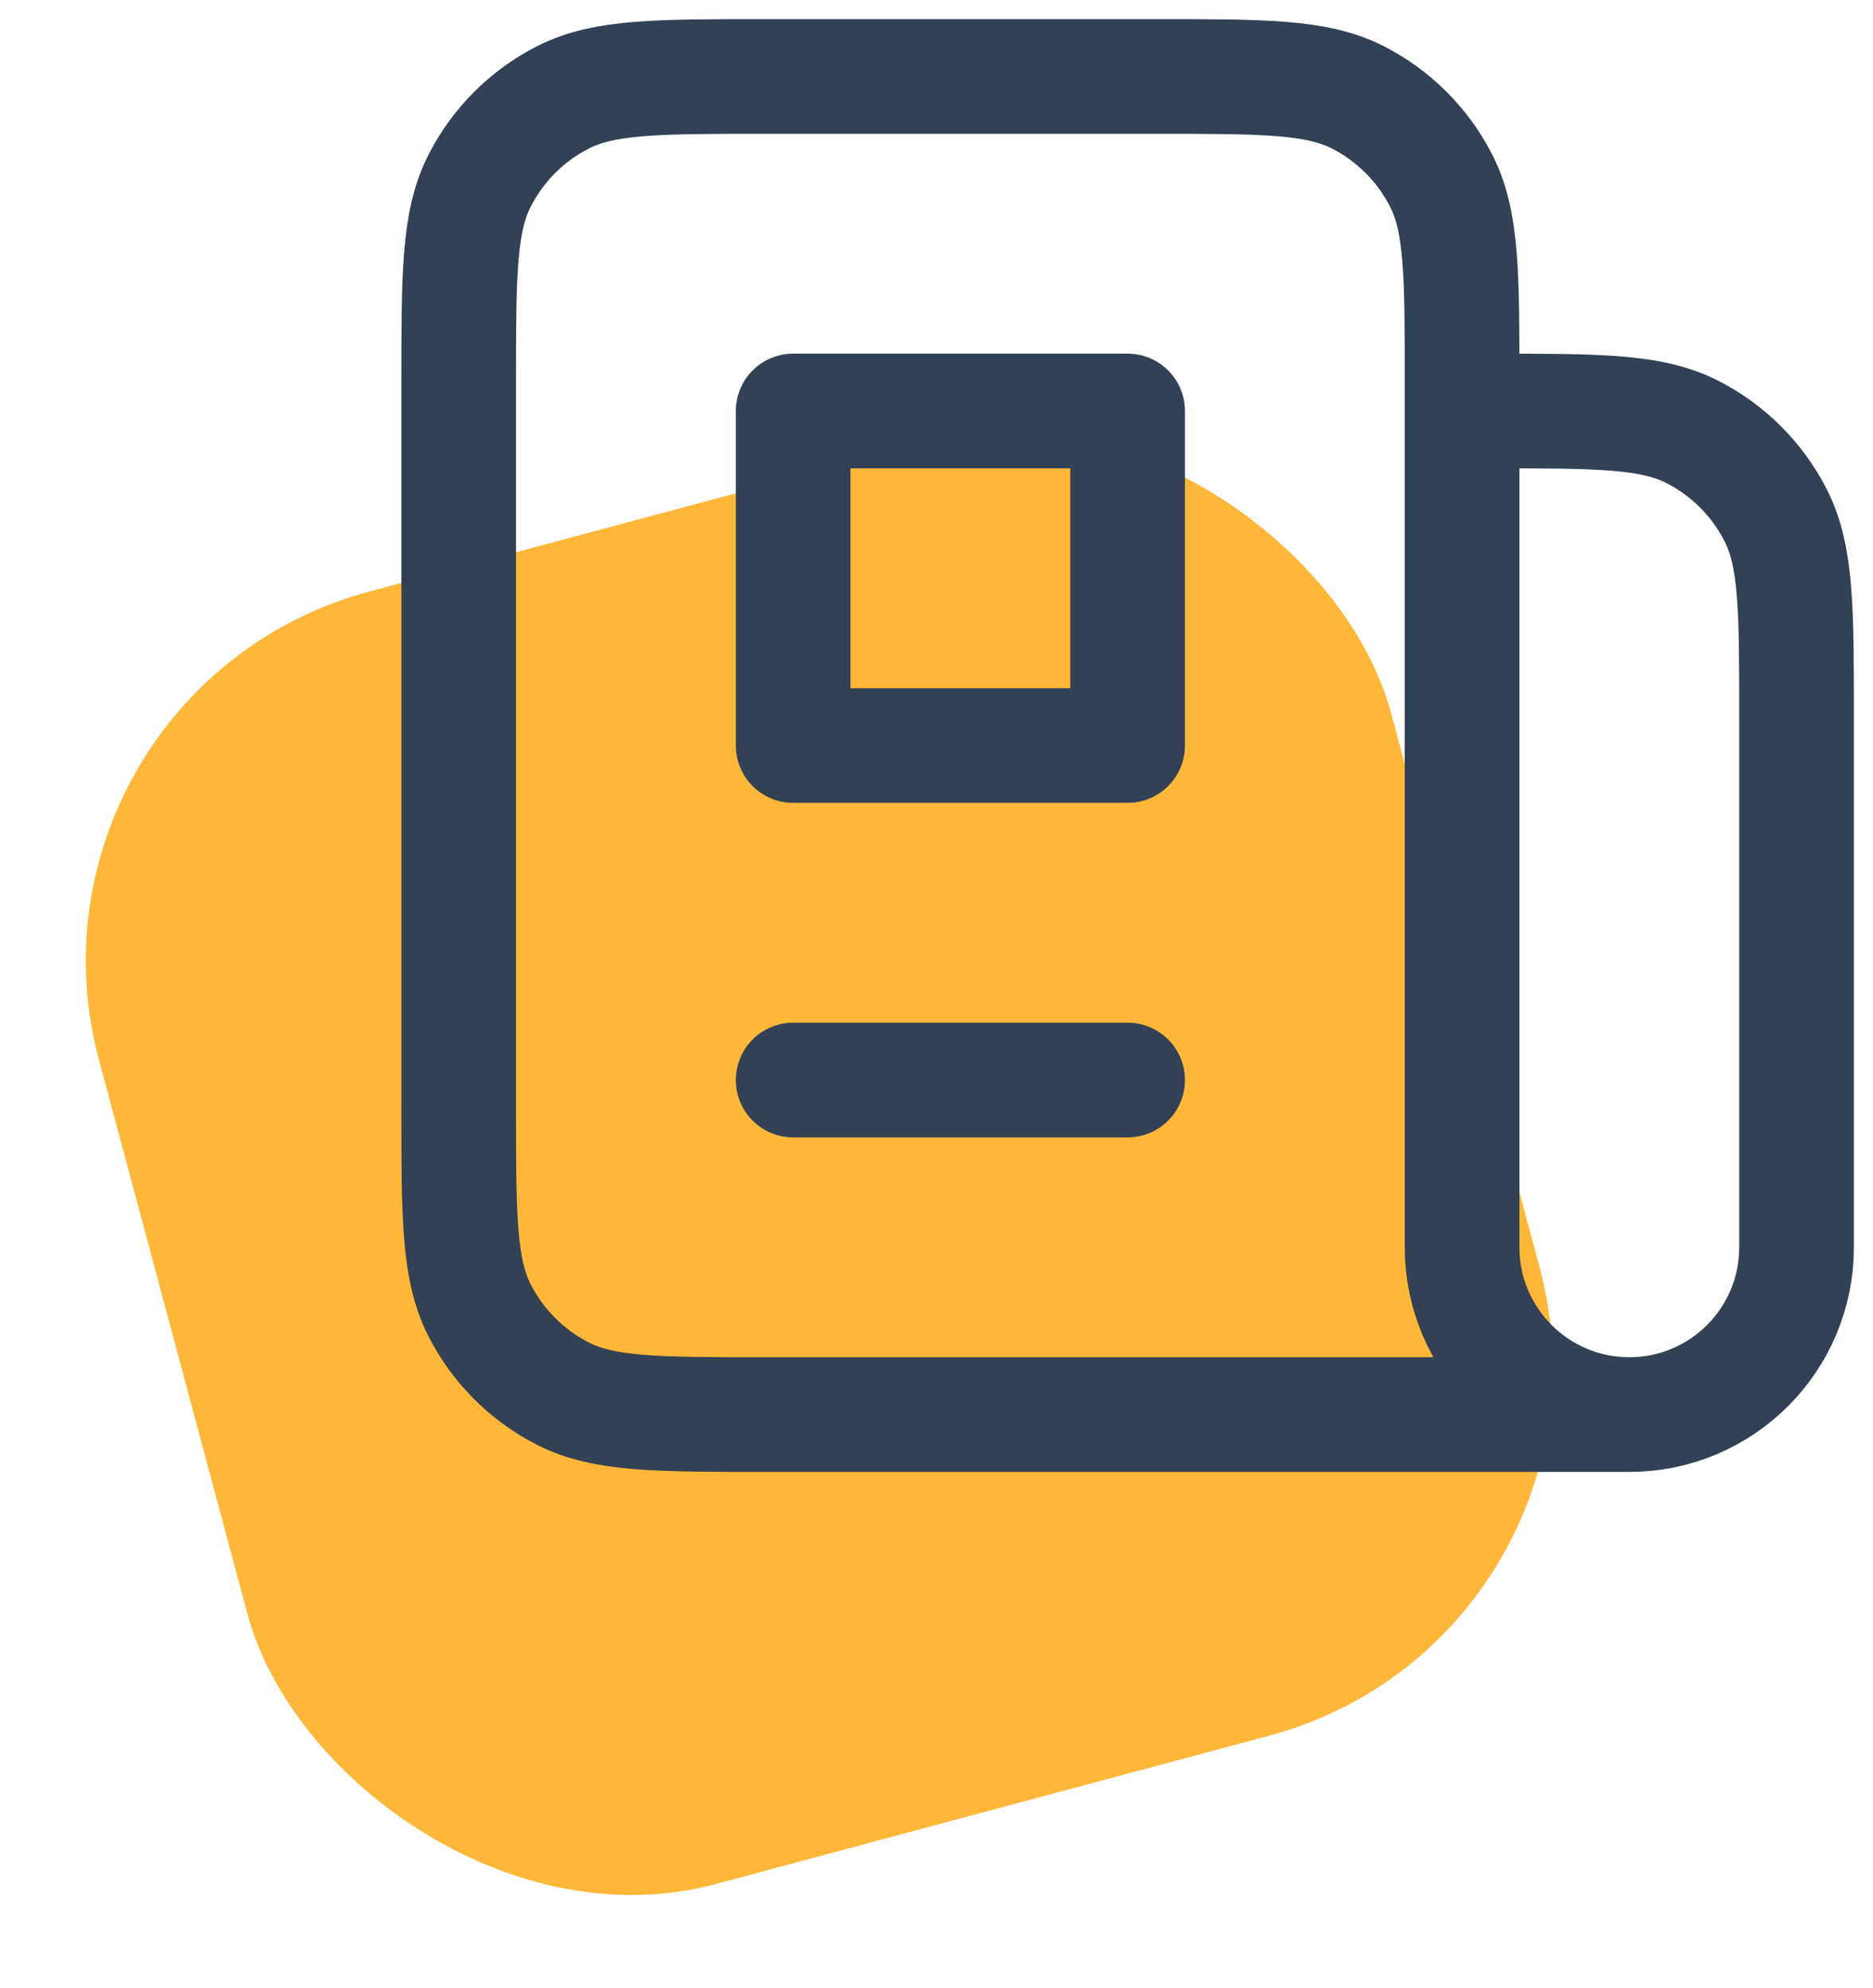
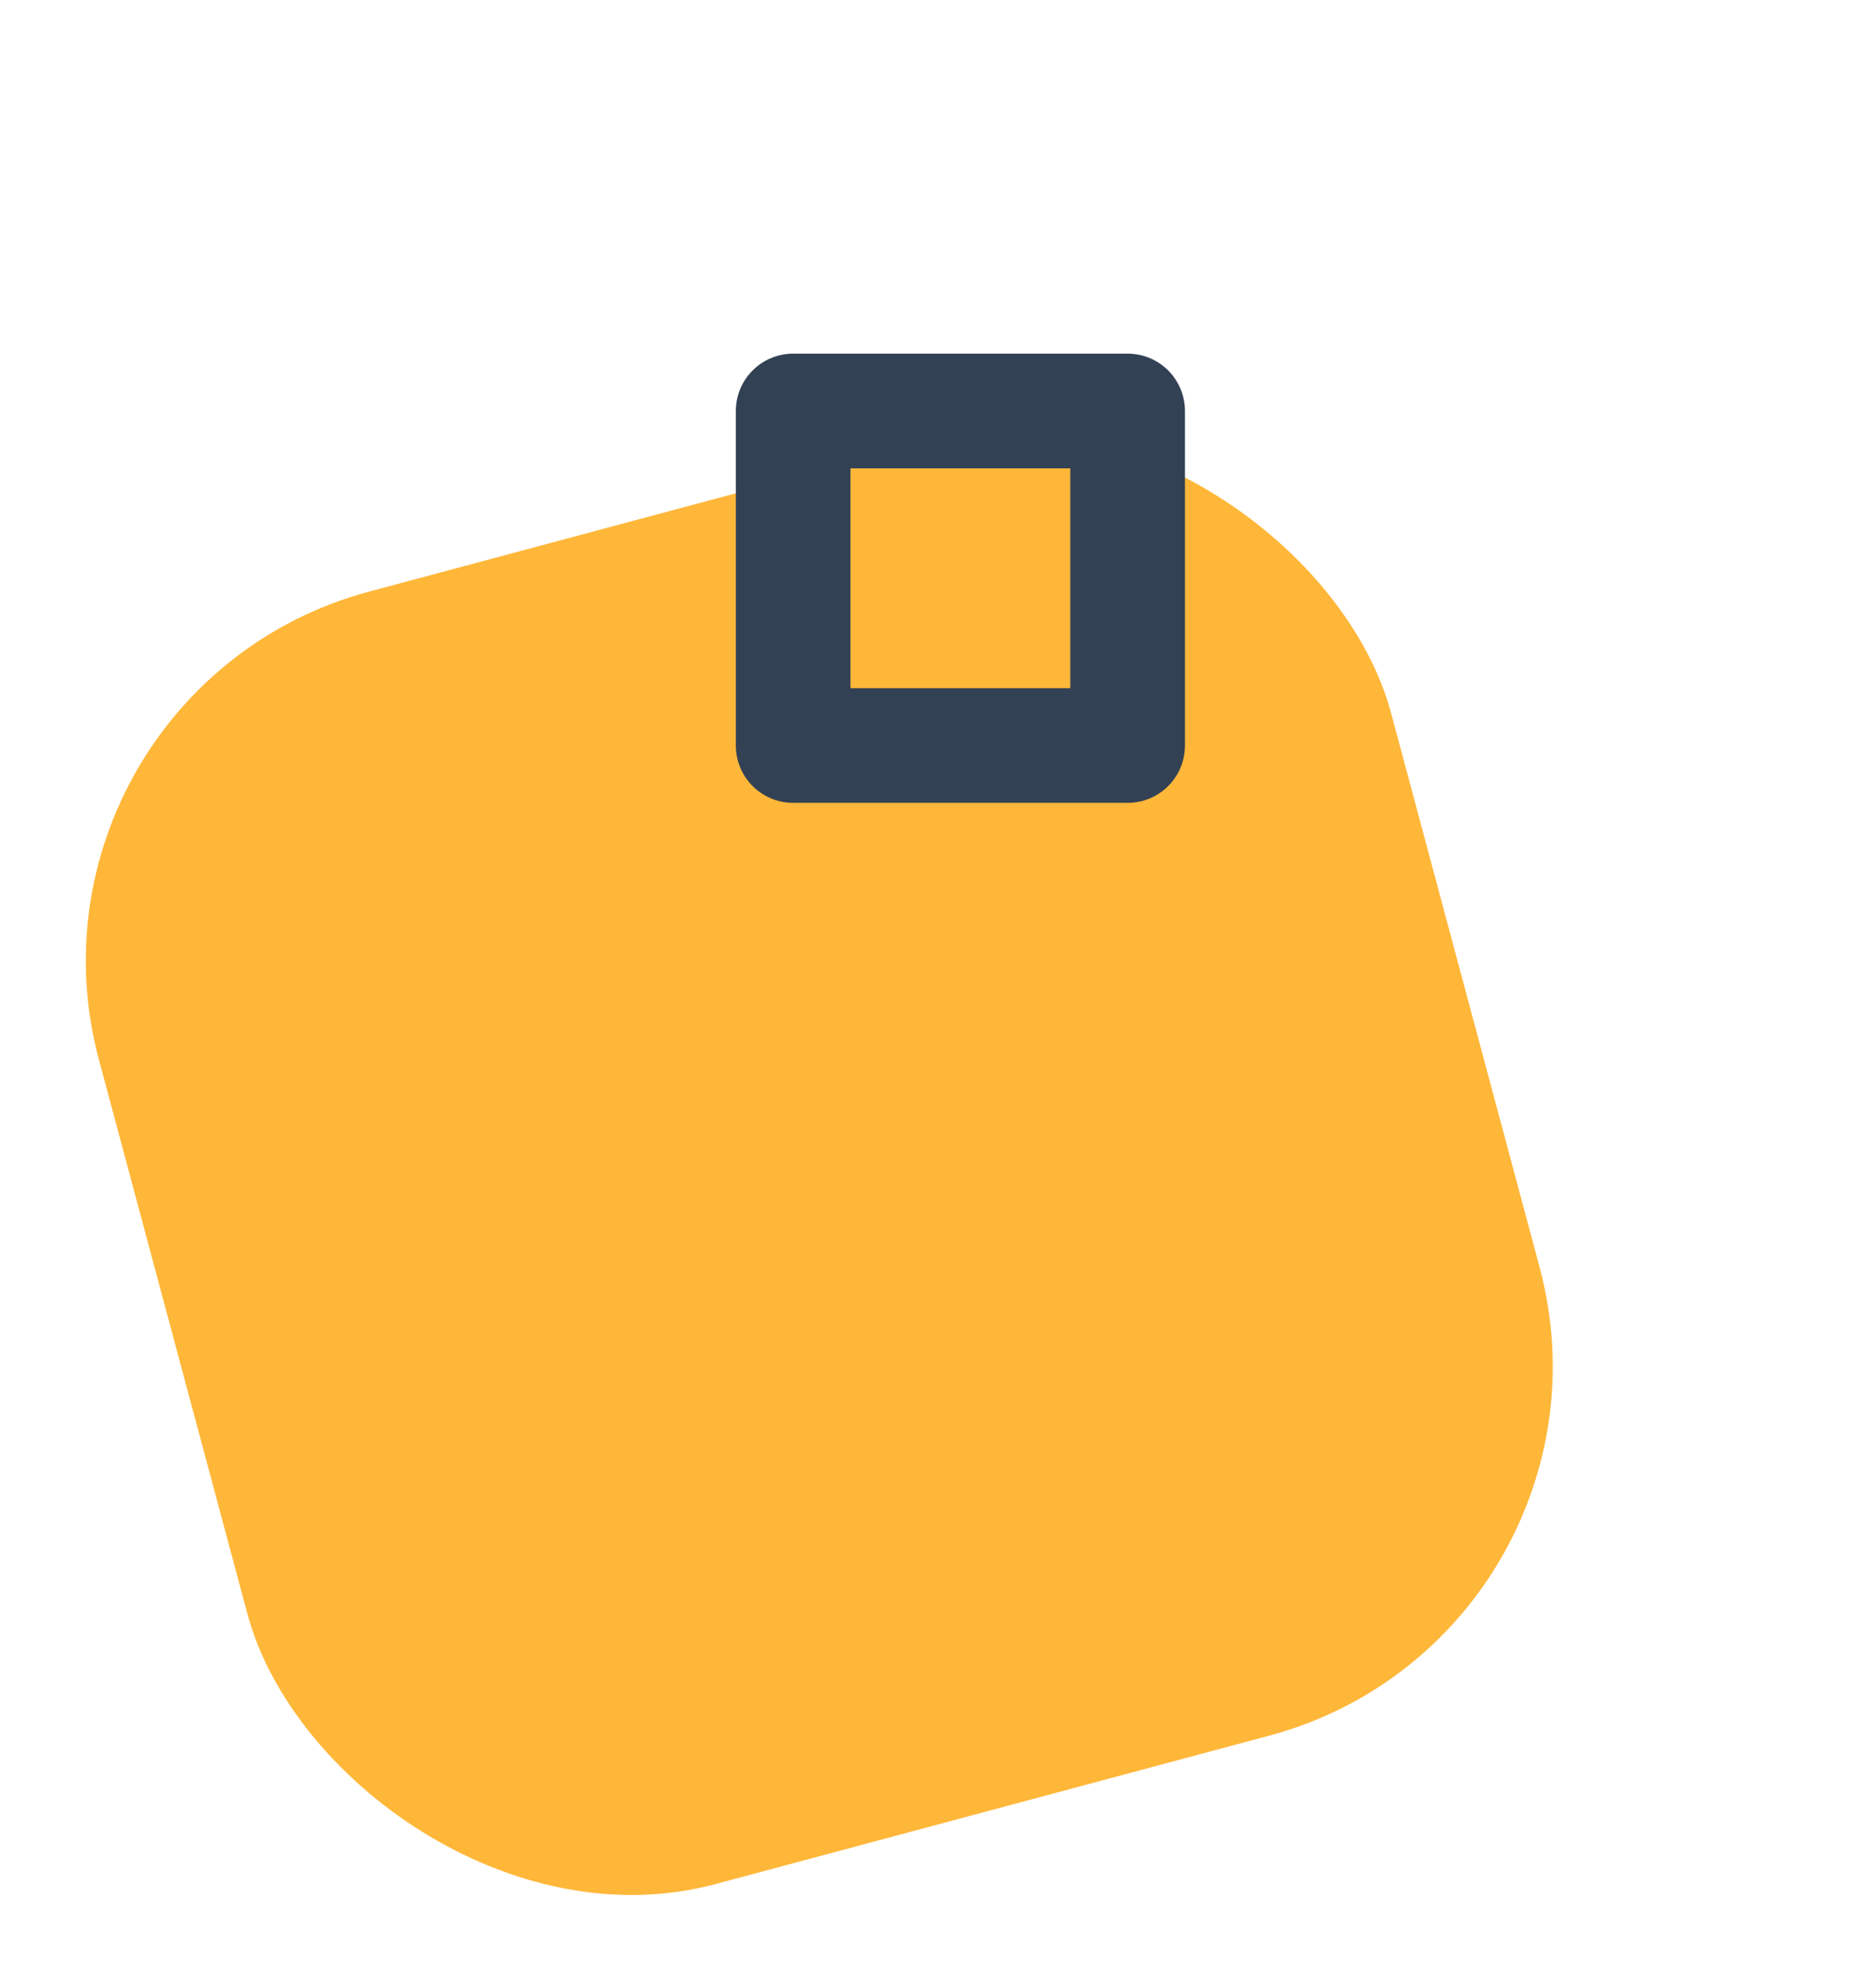
<svg xmlns="http://www.w3.org/2000/svg" width="49" height="52" viewBox="0 0 49 52" fill="none">
  <rect y="18.062" width="35" height="35" rx="10" transform="rotate(-15.003 0 18.062)" fill="#FFB739" />
-   <path d="M38.25 10.75H39C41.8 10.75 43.2 10.75 44.27 11.295C45.211 11.774 45.976 12.539 46.455 13.48C47 14.55 47 15.95 47 18.75V32.625C47 35.041 45.041 37 42.625 37V37C40.209 37 38.25 35.041 38.25 32.625V10C38.25 7.2 38.25 5.8 37.705 4.73C37.226 3.789 36.461 3.024 35.52 2.545C34.45 2 33.05 2 30.25 2H25.125H20C17.2 2 15.8 2 14.73 2.545C13.789 3.024 13.024 3.789 12.545 4.73C12 5.8 12 7.2 12 10V29C12 31.8 12 33.2 12.545 34.27C13.024 35.211 13.789 35.976 14.73 36.455C15.8 37 17.2 37 20 37H42.625" stroke="#334155" stroke-width="3" />
  <path d="M29.5 10.75H20.75V19.5H29.5V10.75Z" stroke="#334155" stroke-width="3" stroke-linejoin="round" />
-   <path d="M20.75 28.25H29.5" stroke="#334155" stroke-width="3" stroke-linecap="round" />
</svg>